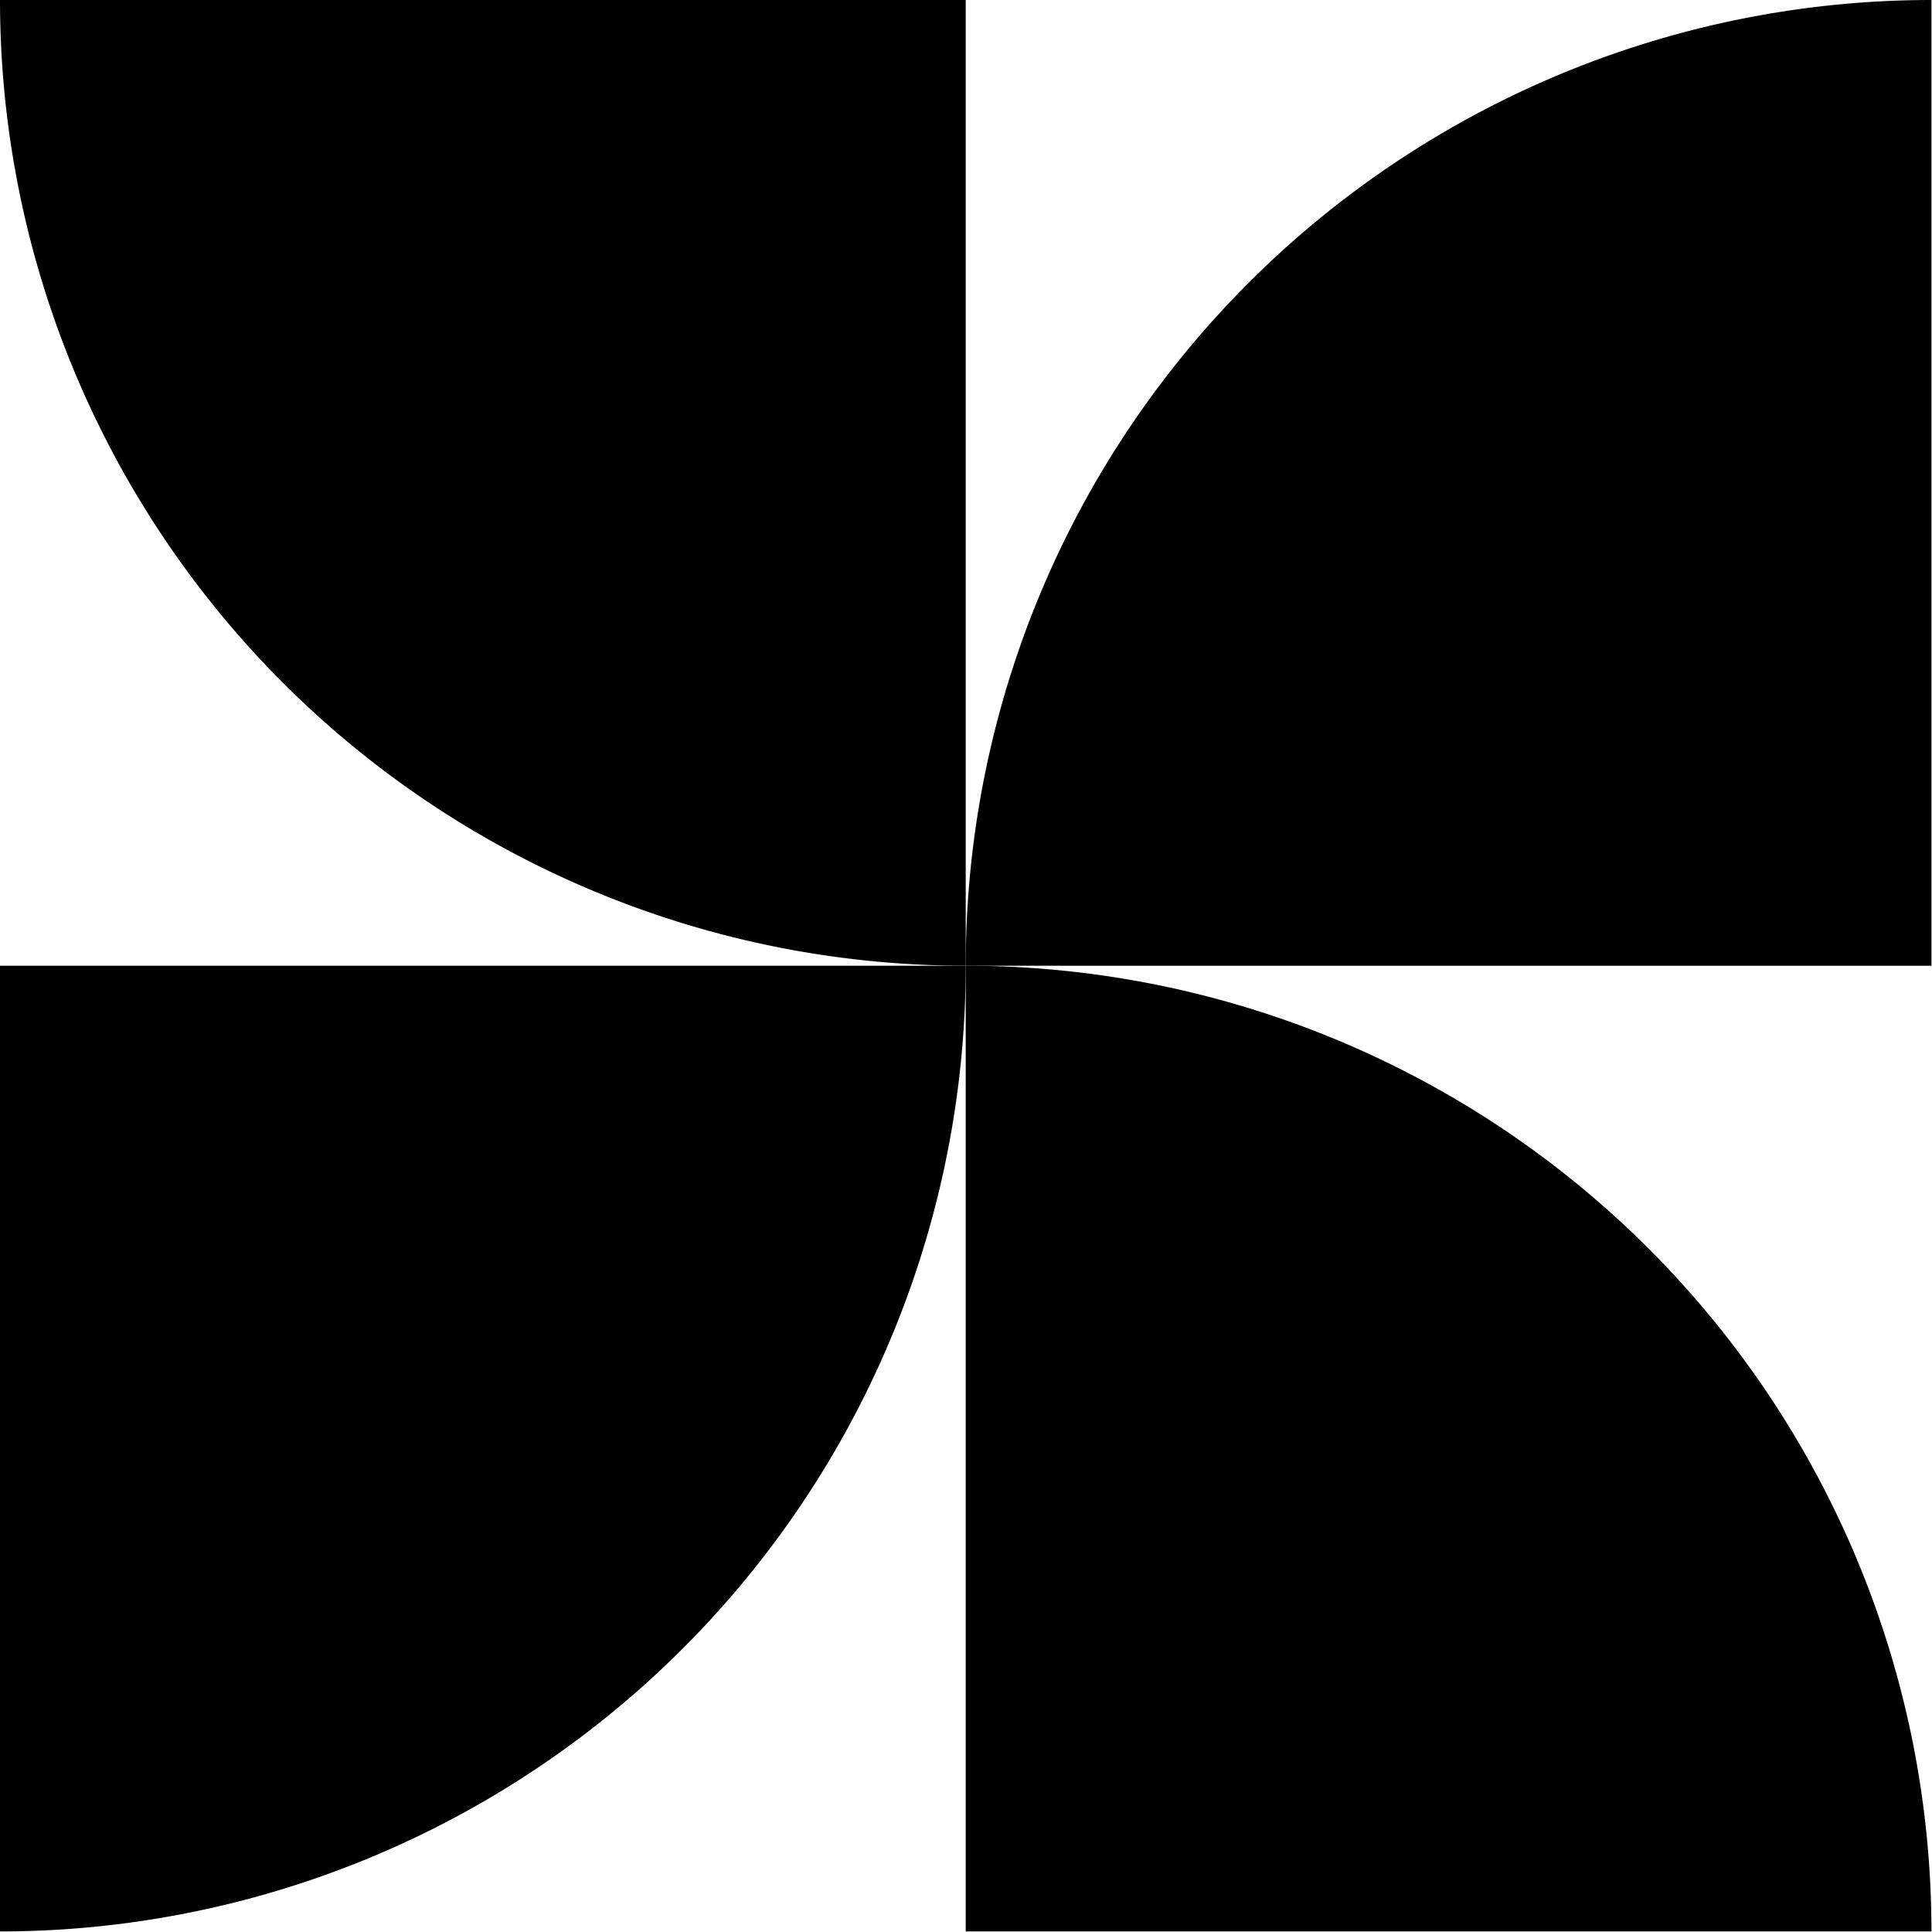
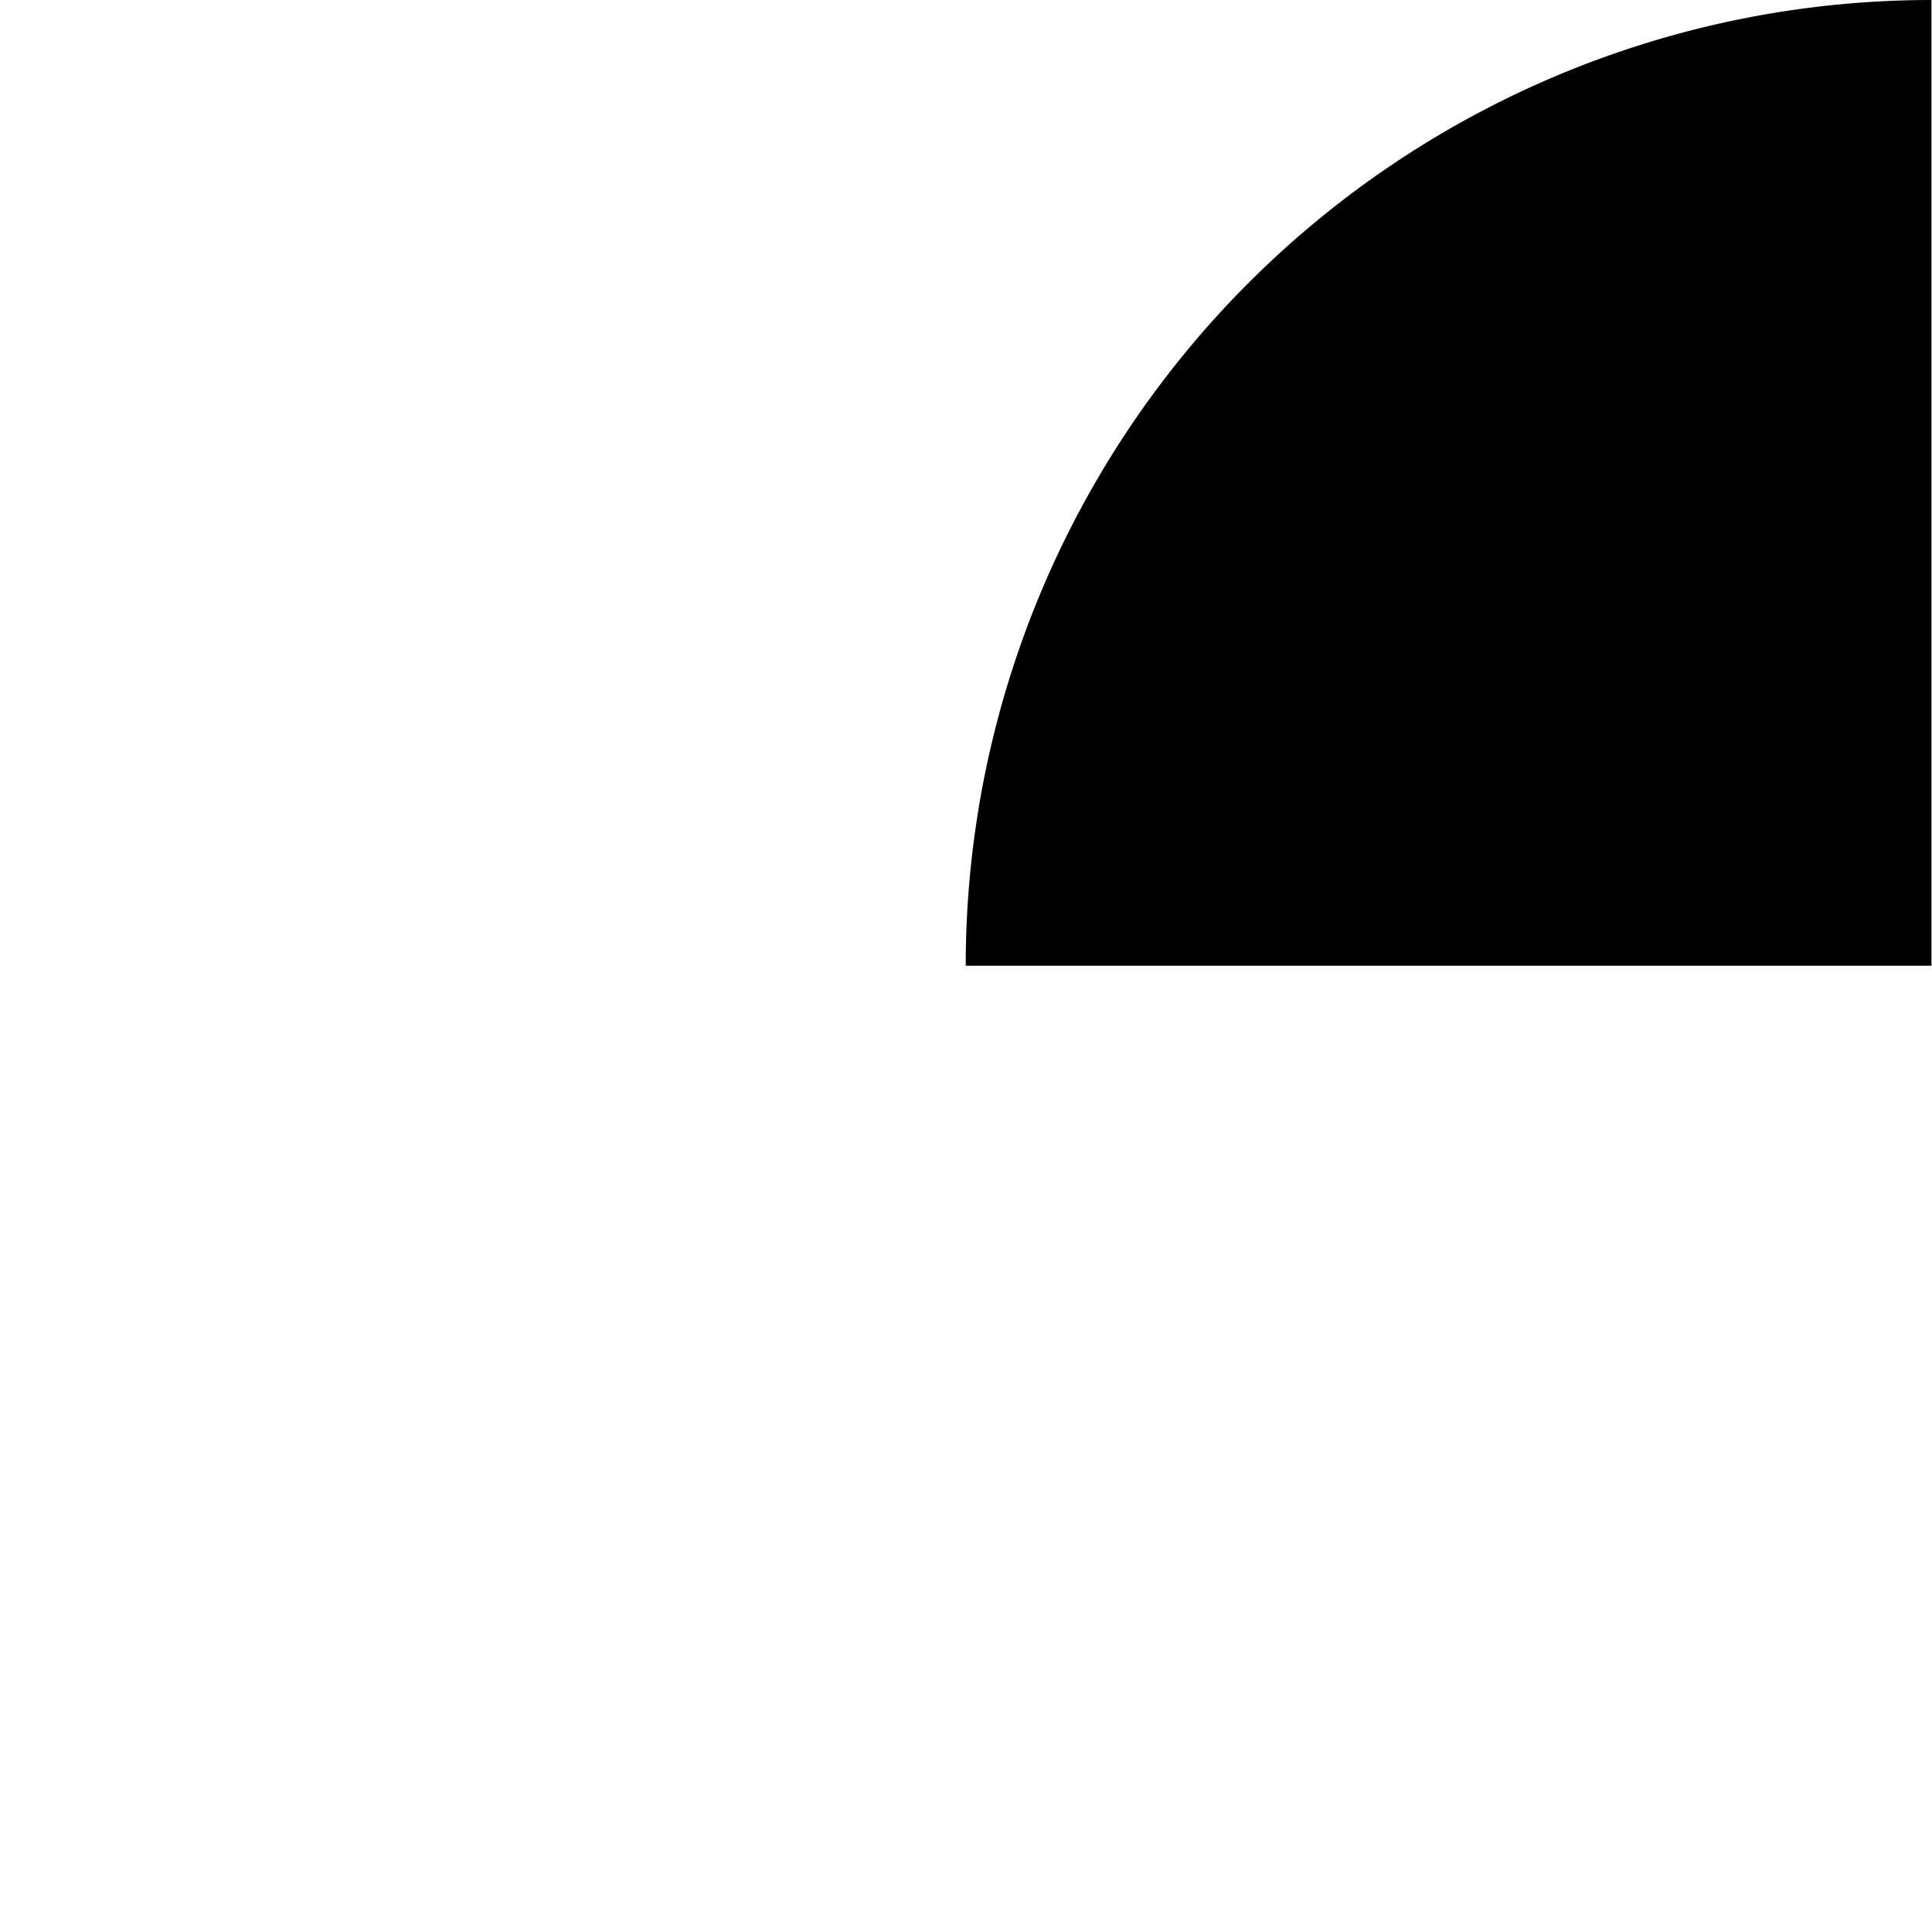
<svg xmlns="http://www.w3.org/2000/svg" fill="#000000" height="69.6" preserveAspectRatio="xMidYMid meet" version="1" viewBox="0.0 -0.0 69.6 69.6" width="69.6" zoomAndPan="magnify">
  <g data-name="Layer 2">
    <g data-name="Layer 1" fill="#000000" id="change1_1">
-       <path d="M34.79,34.79V0H0A34.8,34.8,0,0,0,34.79,34.79Z" />
      <path d="M34.79,34.79H69.58V0A34.79,34.79,0,0,0,34.79,34.79Z" />
-       <path d="M34.79,34.79H0V69.58A34.8,34.8,0,0,0,34.79,34.79Z" />
-       <path d="M69.58,69.58A34.79,34.79,0,0,0,34.79,34.79V69.58Z" />
    </g>
  </g>
</svg>